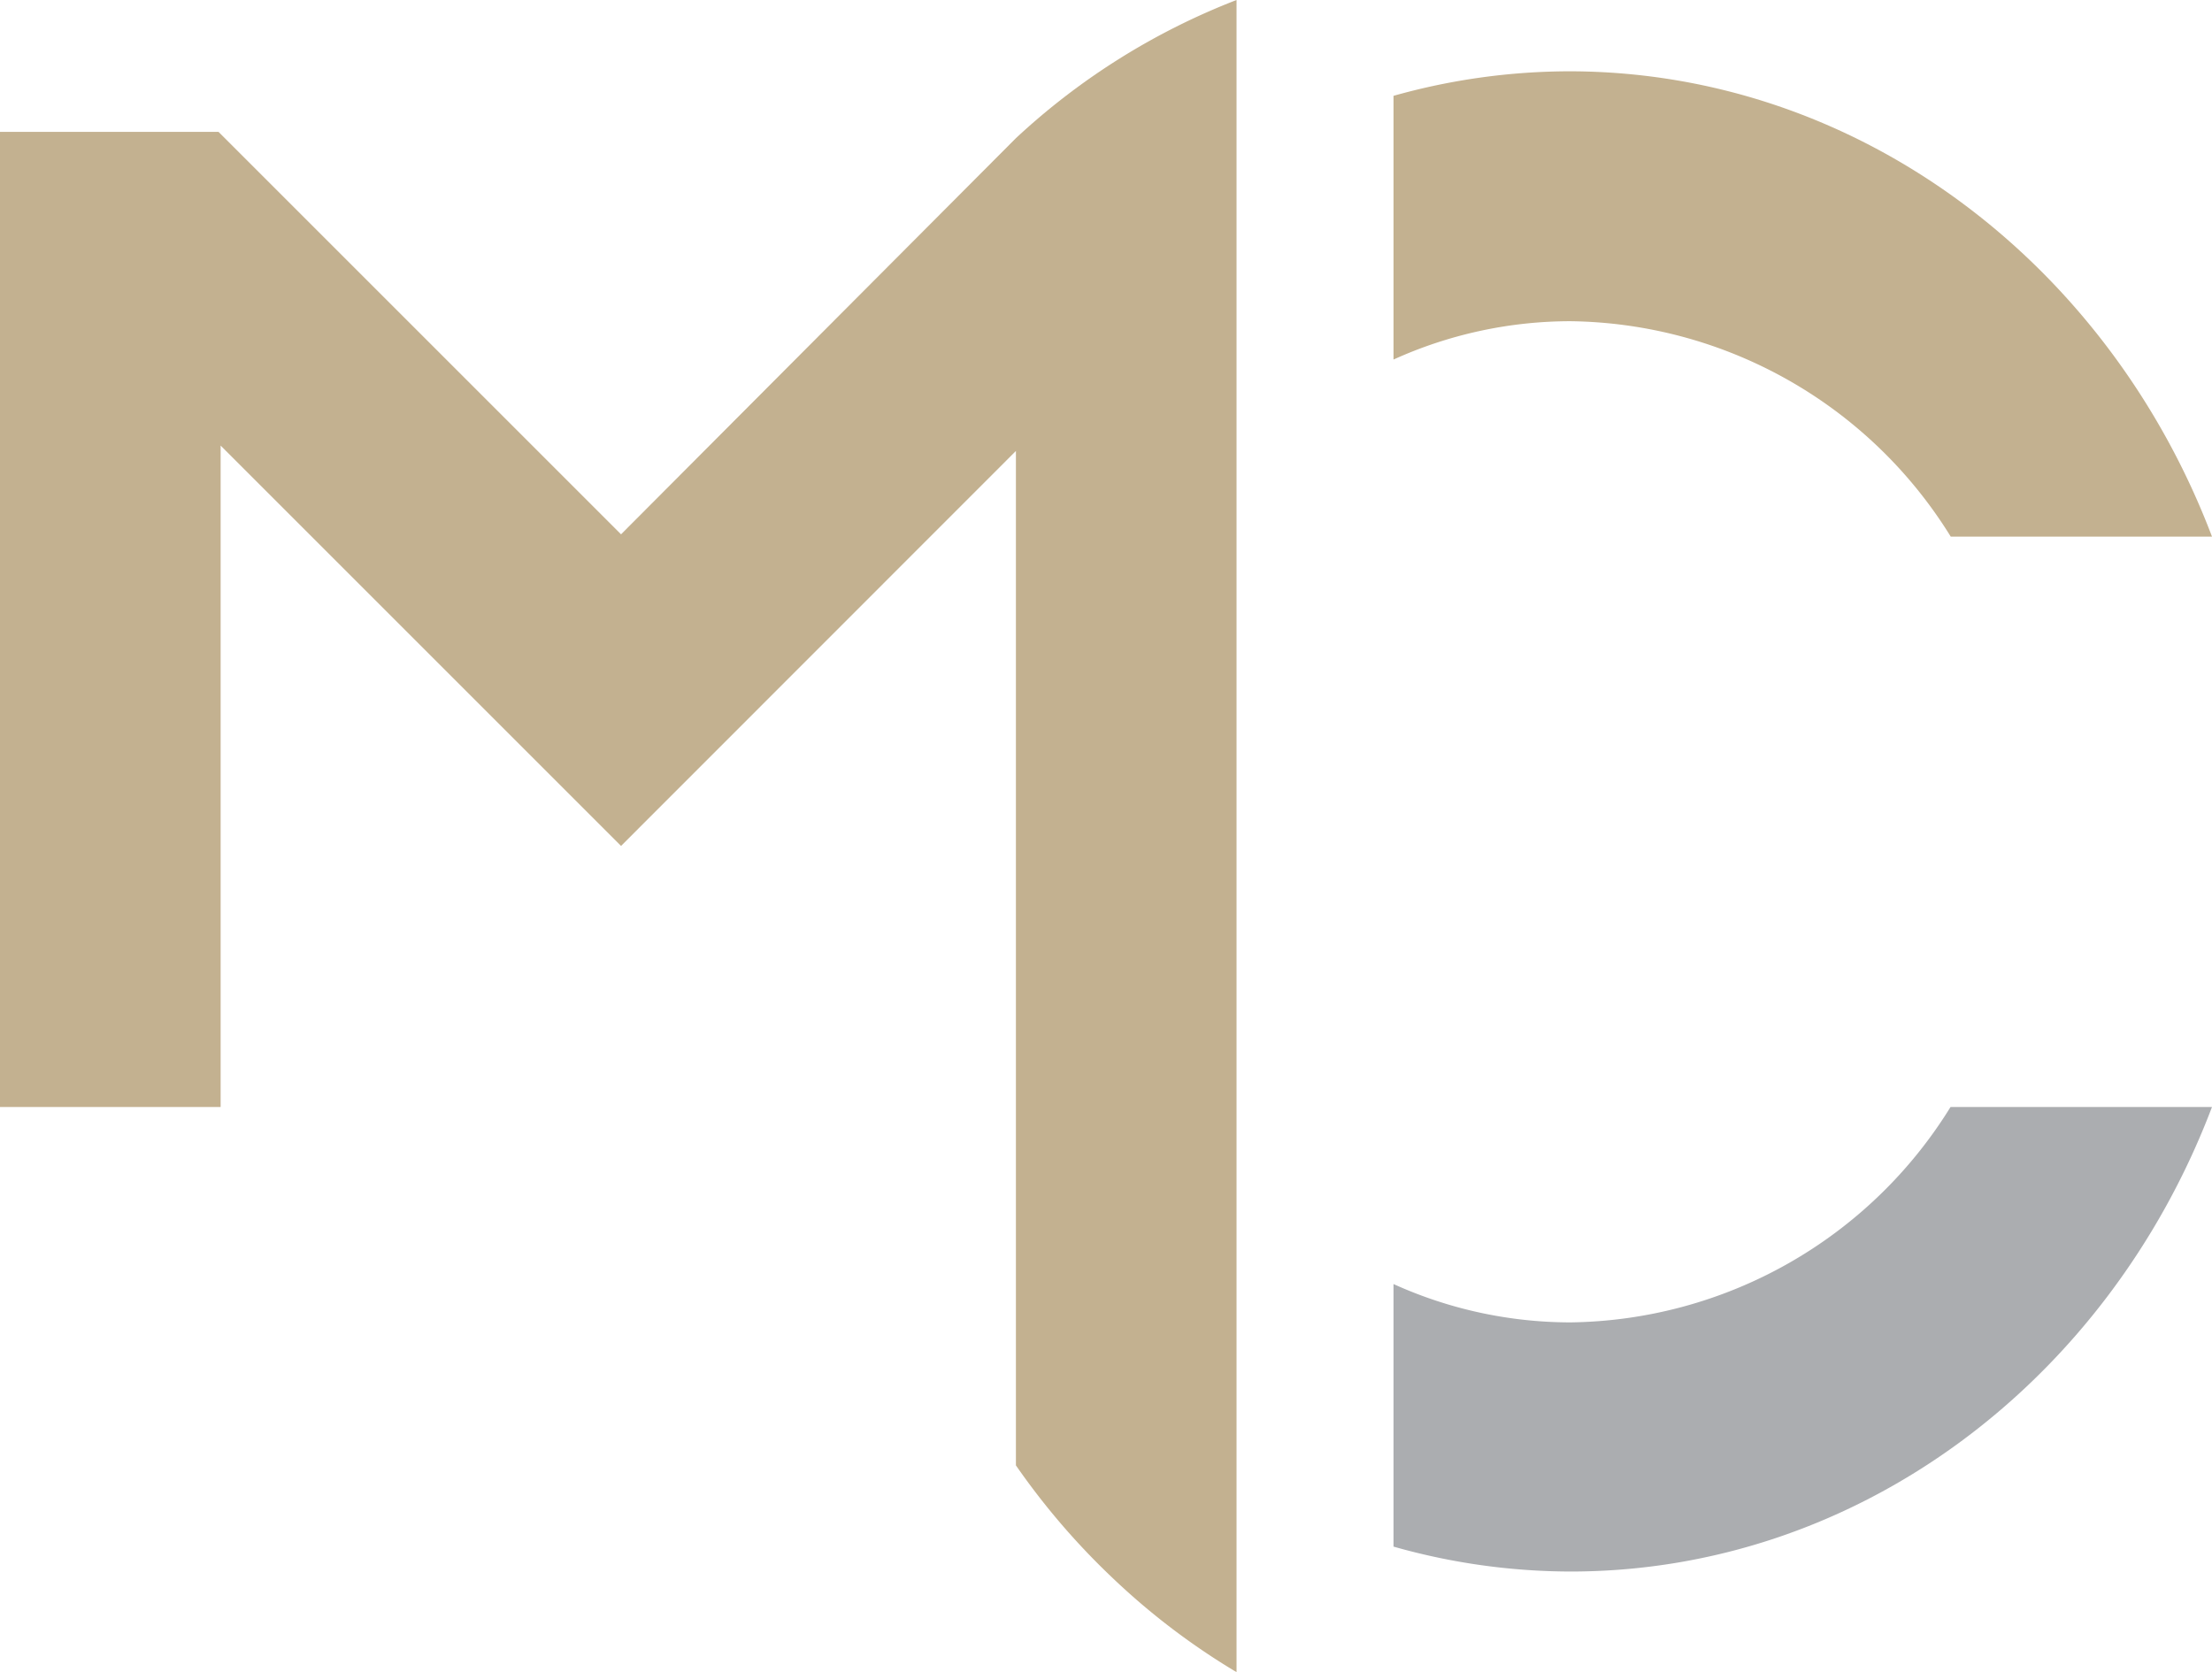
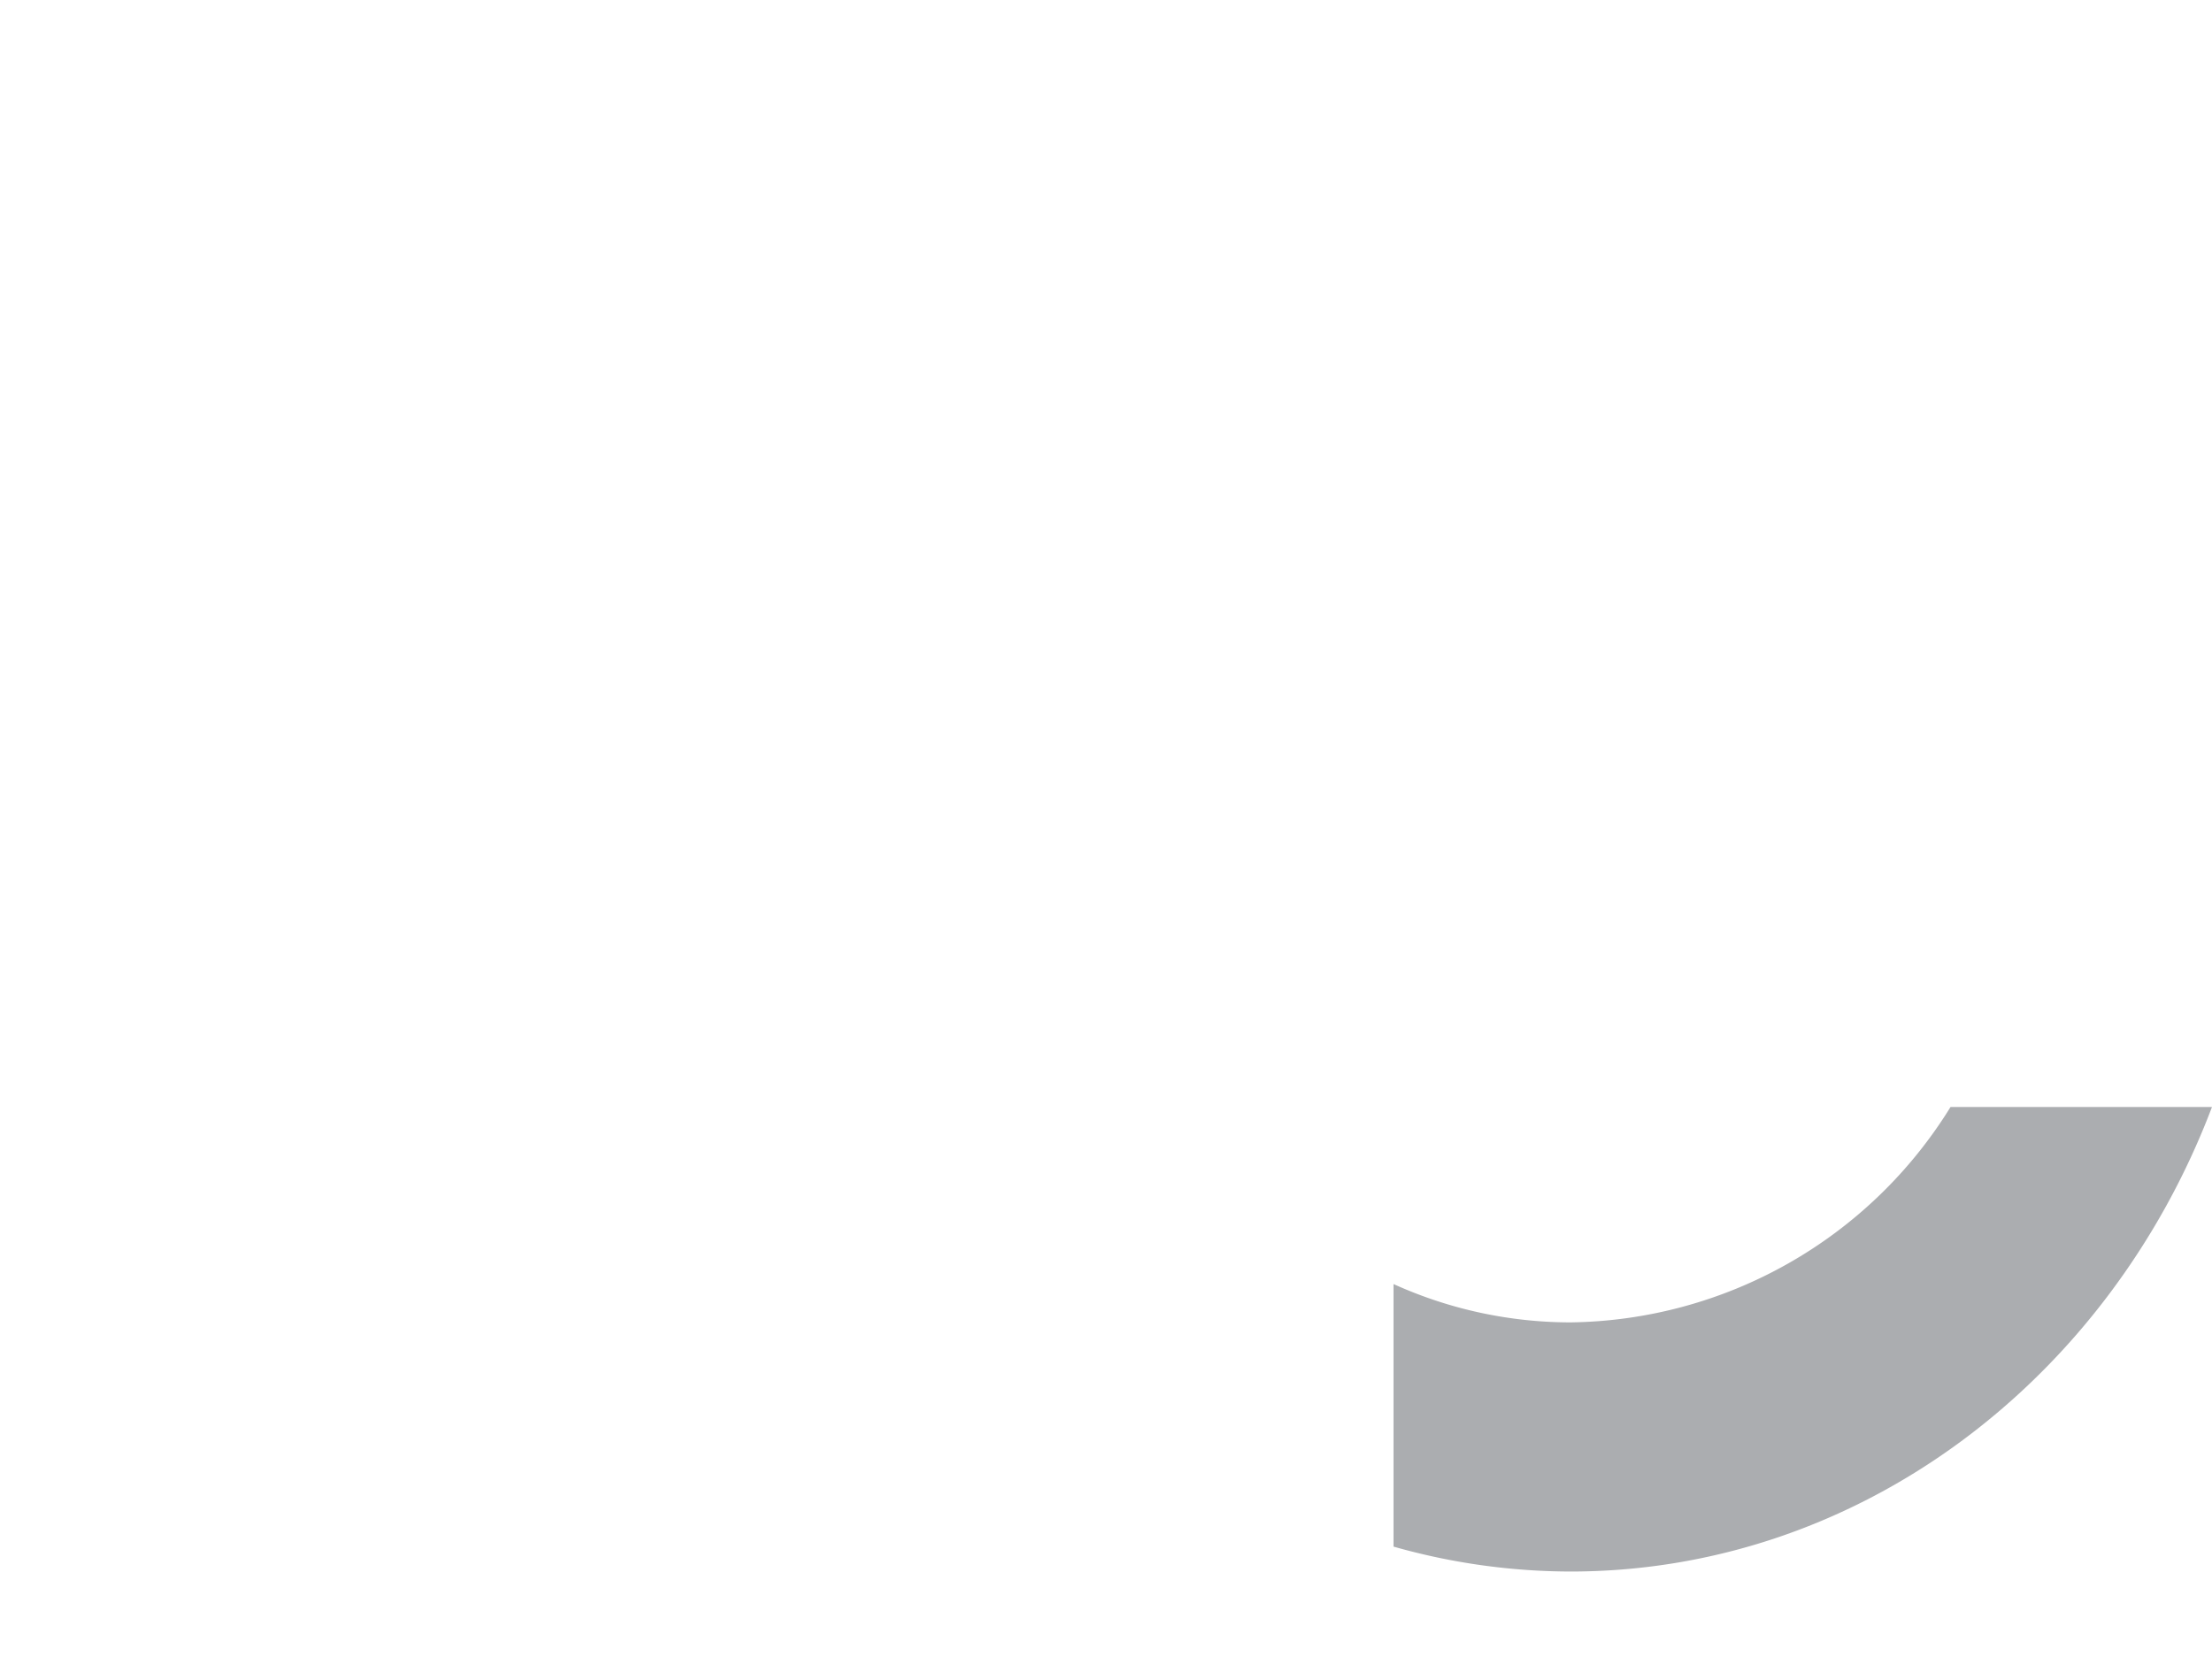
<svg xmlns="http://www.w3.org/2000/svg" viewBox="0 0 115.4 87.25">
  <defs>
    <style>.cls-1{fill:#abadb0;}.cls-2{fill:#c3b190;}</style>
  </defs>
  <title>Fichier 4</title>
  <g id="Calque_2" data-name="Calque 2">
    <g id="Calque_1-2" data-name="Calque 1">
      <g id="_Groupe_" data-name="&lt;Groupe&gt;">
        <path id="_Tracé_" data-name="&lt;Tracé&gt;" class="cls-1" d="M101.76,57.76H115.4C110,72,97,82,81.93,82A34,34,0,0,1,72.7,80.7V67a22.39,22.39,0,0,0,9.23,2A23.65,23.65,0,0,0,101.76,57.76Z" />
-         <path id="_Tracé_2" data-name="&lt;Tracé&gt;" class="cls-2" d="M81.93,16.76a22.39,22.39,0,0,0-9.23,2V5a34,34,0,0,1,9.23-1.28C97,3.76,110,13.77,115.4,28H101.77A23.66,23.66,0,0,0,81.93,16.76Z" />
-         <path id="_Tracé_3" data-name="&lt;Tracé&gt;" class="cls-2" d="M64.51,0V87.25a36.43,36.43,0,0,1-6.42-4.87A37.56,37.56,0,0,1,53,76.46V23.53L32.4,44.14,11.51,23.25V57.76H0V6.88H11.4l21,21L53,7.21A35.87,35.87,0,0,1,64.51,0Z" />
      </g>
    </g>
  </g>
</svg>